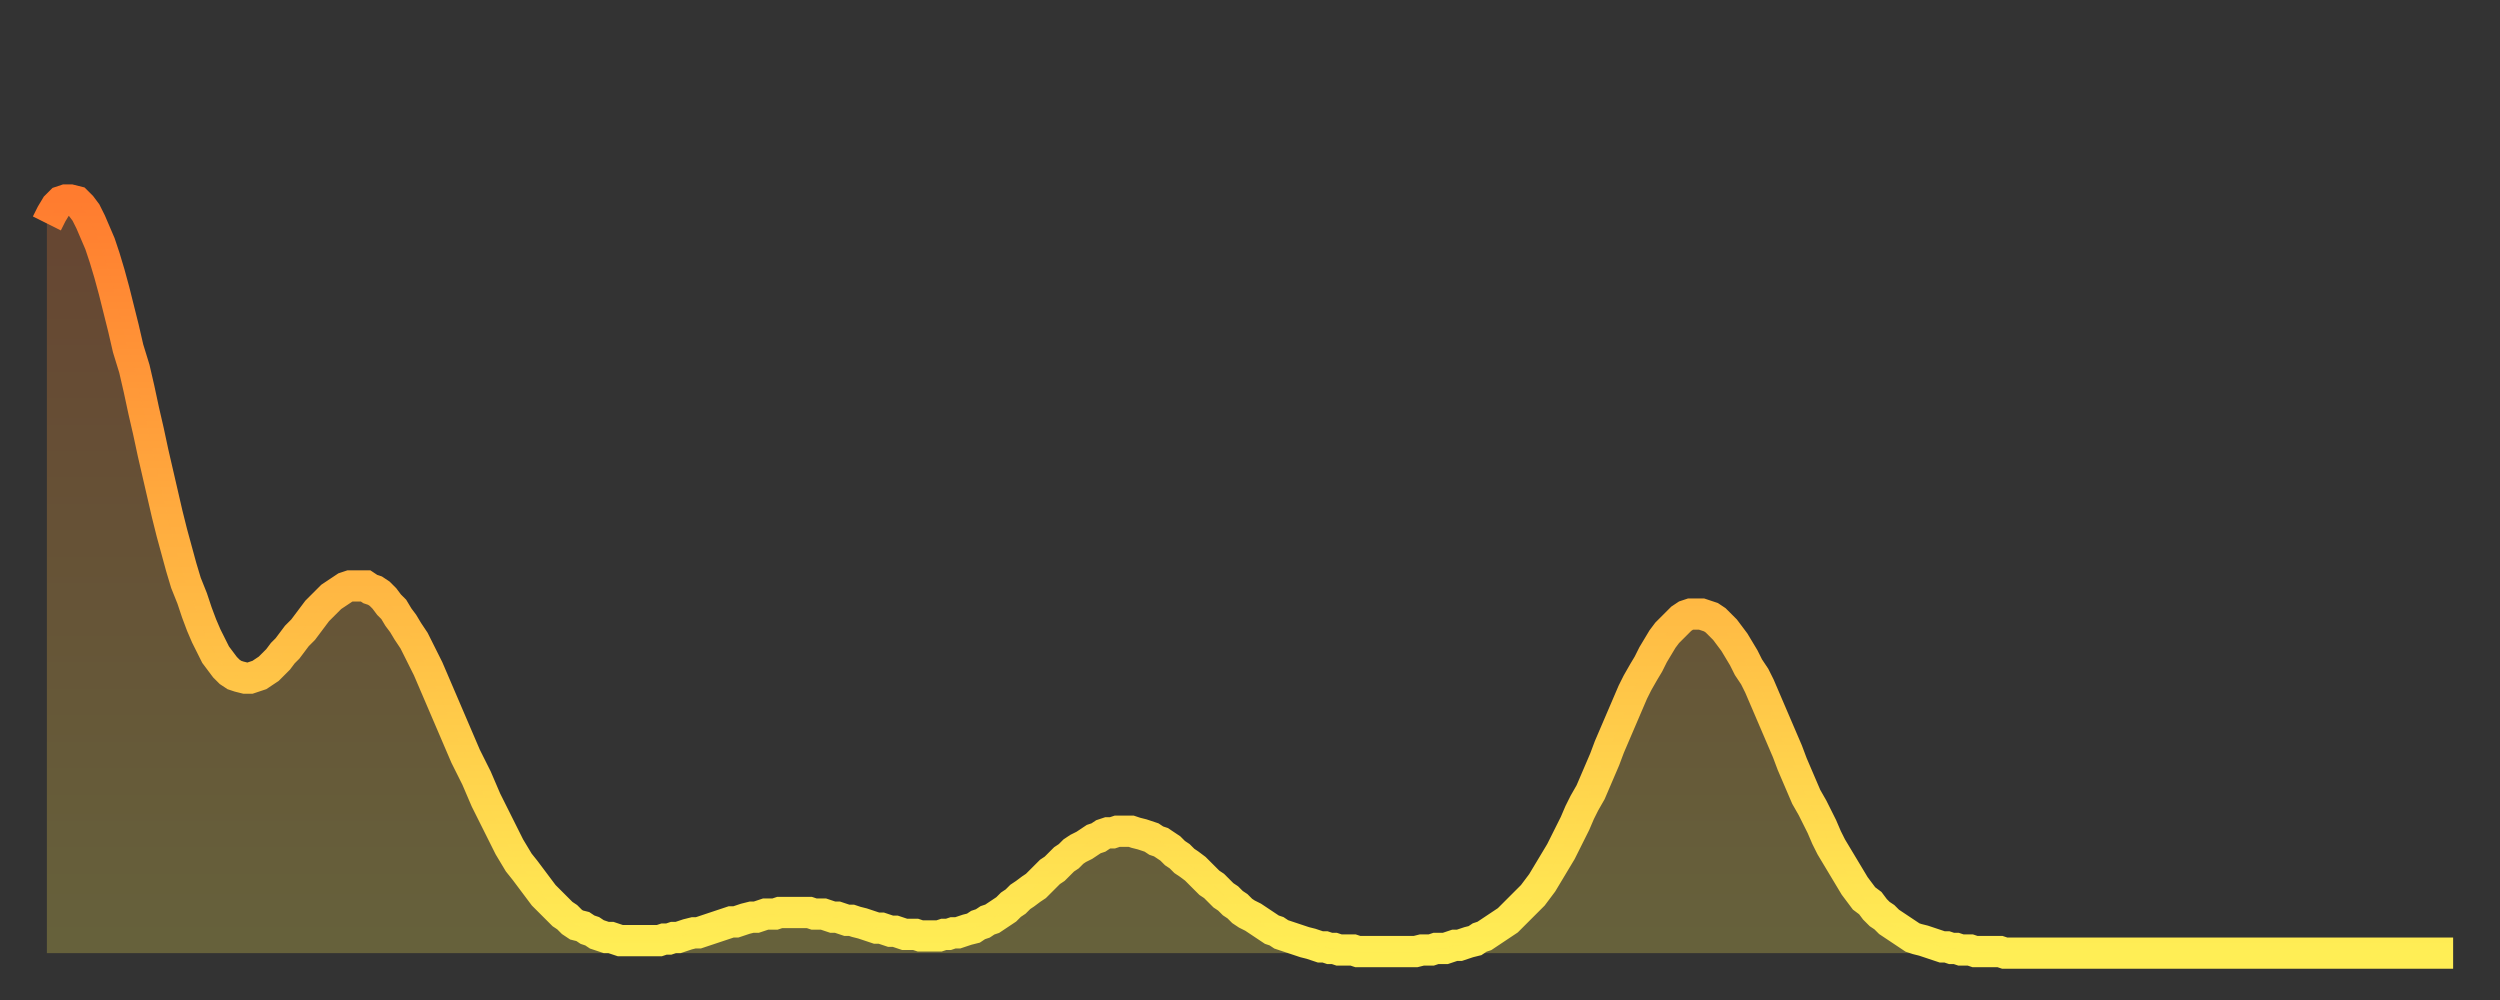
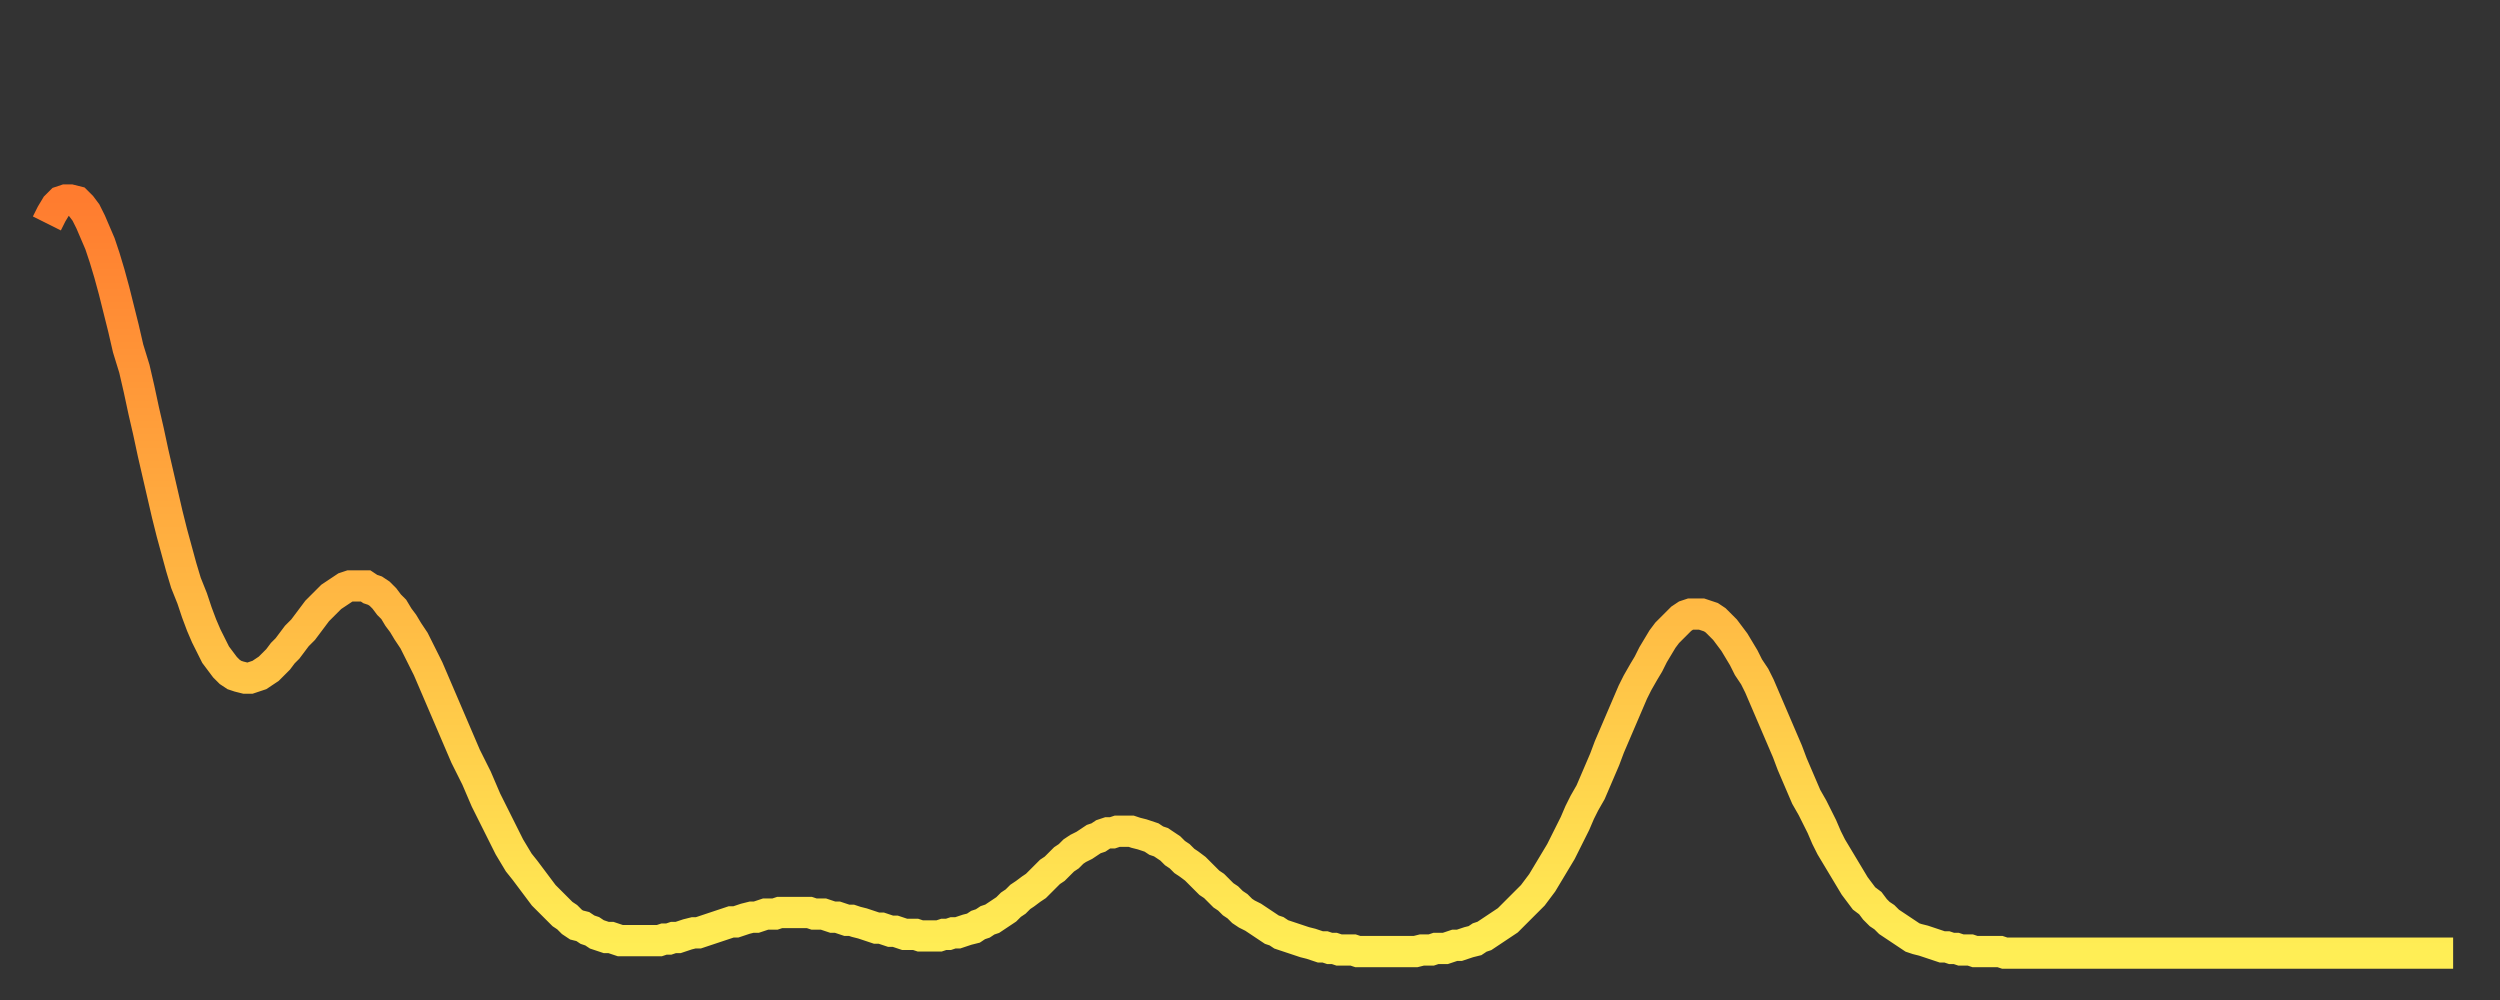
<svg xmlns="http://www.w3.org/2000/svg" baseProfile="full" height="64" version="1.1" width="160">
  <rect width="100%" height="100%" fill="#333333" stroke="none" />
  <defs>
    <linearGradient id="id1895490" x1="0" x2="0" y1="0" y2="1">
      <stop offset="0%" stop-color="#ff7c2f" />
      <stop offset="50%" stop-color="#ffb542" />
      <stop offset="100%" stop-color="#ffee55" />
    </linearGradient>
  </defs>
  <g transform="translate(3,3)">
    <g>
      <path d="M 0.0 11.3 0.3 10.7 0.6 10.2 0.9 9.9 1.2 9.8 1.5 9.8 1.9 9.9 2.2 10.2 2.5 10.6 2.8 11.2 3.1 11.9 3.4 12.6 3.7 13.5 4.0 14.5 4.3 15.6 4.6 16.8 4.9 18.0 5.2 19.3 5.6 20.6 5.9 21.9 6.2 23.3 6.5 24.6 6.8 26.0 7.1 27.3 7.4 28.6 7.7 29.9 8.0 31.1 8.3 32.2 8.6 33.3 8.9 34.3 9.3 35.3 9.6 36.2 9.9 37.0 10.2 37.7 10.5 38.3 10.8 38.9 11.1 39.3 11.4 39.7 11.7 40.0 12.0 40.2 12.3 40.3 12.7 40.4 13.0 40.4 13.3 40.3 13.6 40.2 13.9 40.0 14.2 39.8 14.5 39.5 14.8 39.2 15.1 38.8 15.4 38.5 15.7 38.1 16.0 37.7 16.4 37.3 16.7 36.9 17.0 36.5 17.3 36.1 17.6 35.8 17.9 35.5 18.2 35.2 18.5 35.0 18.8 34.8 19.1 34.6 19.4 34.5 19.8 34.5 20.1 34.5 20.4 34.5 20.7 34.7 21.0 34.8 21.3 35.0 21.6 35.3 21.9 35.7 22.2 36.0 22.5 36.5 22.8 36.9 23.1 37.4 23.5 38.0 23.8 38.6 24.1 39.2 24.4 39.8 24.7 40.5 25.0 41.2 25.3 41.9 25.6 42.6 25.9 43.3 26.2 44.0 26.5 44.7 26.8 45.4 27.2 46.2 27.5 46.8 27.8 47.5 28.1 48.2 28.4 48.8 28.7 49.4 29.0 50.0 29.3 50.6 29.6 51.2 29.9 51.7 30.2 52.2 30.6 52.7 30.9 53.1 31.2 53.5 31.5 53.9 31.8 54.3 32.1 54.6 32.4 54.9 32.7 55.2 33.0 55.5 33.3 55.7 33.6 56.0 33.9 56.2 34.3 56.3 34.6 56.5 34.9 56.6 35.2 56.8 35.5 56.9 35.8 57.0 36.1 57.0 36.4 57.1 36.7 57.2 37.0 57.2 37.3 57.2 37.7 57.2 38.0 57.2 38.3 57.2 38.6 57.2 38.9 57.2 39.2 57.2 39.5 57.1 39.8 57.1 40.1 57.0 40.4 57.0 40.7 56.9 41.0 56.8 41.4 56.7 41.7 56.7 42.0 56.6 42.3 56.5 42.6 56.4 42.9 56.3 43.2 56.2 43.5 56.1 43.8 56.0 44.1 56.0 44.4 55.9 44.7 55.8 45.1 55.7 45.4 55.7 45.7 55.6 46.0 55.5 46.3 55.5 46.6 55.5 46.9 55.4 47.2 55.4 47.5 55.4 47.8 55.4 48.1 55.4 48.5 55.4 48.8 55.4 49.1 55.5 49.4 55.5 49.7 55.5 50.0 55.6 50.3 55.7 50.6 55.7 50.9 55.8 51.2 55.9 51.5 55.9 51.8 56.0 52.2 56.1 52.5 56.2 52.8 56.3 53.1 56.4 53.4 56.4 53.7 56.5 54.0 56.6 54.3 56.6 54.6 56.7 54.9 56.8 55.2 56.8 55.6 56.8 55.9 56.9 56.2 56.9 56.5 56.9 56.8 56.9 57.1 56.9 57.4 56.8 57.7 56.8 58.0 56.7 58.3 56.7 58.6 56.6 58.9 56.5 59.3 56.4 59.6 56.2 59.9 56.1 60.2 55.9 60.5 55.8 60.8 55.6 61.1 55.4 61.4 55.2 61.7 54.9 62.0 54.7 62.3 54.4 62.6 54.2 63.0 53.9 63.3 53.7 63.6 53.4 63.9 53.1 64.2 52.8 64.5 52.6 64.8 52.3 65.1 52.0 65.4 51.8 65.7 51.5 66.0 51.3 66.4 51.1 66.7 50.9 67.0 50.7 67.3 50.6 67.6 50.4 67.9 50.3 68.2 50.3 68.5 50.2 68.8 50.2 69.1 50.2 69.4 50.2 69.7 50.3 70.1 50.4 70.4 50.5 70.7 50.6 71.0 50.8 71.3 50.9 71.6 51.1 71.9 51.3 72.2 51.6 72.5 51.8 72.8 52.1 73.1 52.3 73.5 52.6 73.8 52.9 74.1 53.2 74.4 53.5 74.7 53.7 75.0 54.0 75.3 54.3 75.6 54.5 75.9 54.8 76.2 55.0 76.5 55.3 76.8 55.5 77.2 55.7 77.5 55.9 77.8 56.1 78.1 56.3 78.4 56.5 78.7 56.6 79.0 56.8 79.3 56.9 79.6 57.0 79.9 57.1 80.2 57.2 80.5 57.3 80.9 57.4 81.2 57.5 81.5 57.6 81.8 57.6 82.1 57.7 82.4 57.7 82.7 57.8 83.0 57.8 83.3 57.8 83.6 57.8 83.9 57.9 84.3 57.9 84.6 57.9 84.9 57.9 85.2 57.9 85.5 57.9 85.8 57.9 86.1 57.9 86.4 57.9 86.7 57.9 87.0 57.9 87.3 57.9 87.6 57.9 88.0 57.8 88.3 57.8 88.6 57.8 88.9 57.7 89.2 57.7 89.5 57.7 89.8 57.6 90.1 57.5 90.4 57.5 90.7 57.4 91.0 57.3 91.4 57.2 91.7 57.0 92.0 56.9 92.3 56.7 92.6 56.5 92.9 56.3 93.2 56.1 93.5 55.9 93.8 55.6 94.1 55.3 94.4 55.0 94.7 54.7 95.1 54.3 95.4 53.9 95.7 53.5 96.0 53.0 96.3 52.5 96.6 52.0 96.9 51.5 97.2 50.9 97.5 50.3 97.8 49.7 98.1 49.0 98.4 48.4 98.8 47.7 99.1 47.0 99.4 46.3 99.7 45.6 100.0 44.8 100.3 44.1 100.6 43.4 100.9 42.7 101.2 42.0 101.5 41.3 101.8 40.7 102.2 40.0 102.5 39.5 102.8 38.9 103.1 38.4 103.4 37.9 103.7 37.5 104.0 37.2 104.3 36.9 104.6 36.6 104.9 36.4 105.2 36.3 105.5 36.3 105.9 36.3 106.2 36.4 106.5 36.5 106.8 36.7 107.1 37.0 107.4 37.3 107.7 37.7 108.0 38.1 108.3 38.6 108.6 39.1 108.9 39.7 109.3 40.3 109.6 40.9 109.9 41.6 110.2 42.3 110.5 43.0 110.8 43.7 111.1 44.4 111.4 45.1 111.7 45.9 112.0 46.6 112.3 47.3 112.6 48.0 113.0 48.7 113.3 49.3 113.6 49.9 113.9 50.6 114.2 51.2 114.5 51.7 114.8 52.2 115.1 52.7 115.4 53.2 115.7 53.7 116.0 54.1 116.3 54.5 116.7 54.8 117.0 55.2 117.3 55.5 117.6 55.7 117.9 56.0 118.2 56.2 118.5 56.4 118.8 56.6 119.1 56.8 119.4 57.0 119.7 57.1 120.1 57.2 120.4 57.3 120.7 57.4 121.0 57.5 121.3 57.6 121.6 57.6 121.9 57.7 122.2 57.7 122.5 57.8 122.8 57.8 123.1 57.8 123.4 57.9 123.8 57.9 124.1 57.9 124.4 57.9 124.7 57.9 125.0 57.9 125.3 58.0 125.6 58.0 125.9 58.0 126.2 58.0 126.5 58.0 126.8 58.0 127.2 58.0 127.5 58.0 127.8 58.0 128.1 58.0 128.4 58.0 128.7 58.0 129.0 58.0 129.3 58.0 129.6 58.0 129.9 58.0 130.2 58.0 130.5 58.0 130.9 58.0 131.2 58.0 131.5 58.0 131.8 58.0 132.1 58.0 132.4 58.0 132.7 58.0 133.0 58.0 133.3 58.0 133.6 58.0 133.9 58.0 134.2 58.0 134.6 58.0 134.9 58.0 135.2 58.0 135.5 58.0 135.8 58.0 136.1 58.0 136.4 58.0 136.7 58.0 137.0 58.0 137.3 58.0 137.6 58.0 138.0 58.0 138.3 58.0 138.6 58.0 138.9 58.0 139.2 58.0 139.5 58.0 139.8 58.0 140.1 58.0 140.4 58.0 140.7 58.0 141.0 58.0 141.3 58.0 141.7 58.0 142.0 58.0 142.3 58.0 142.6 58.0 142.9 58.0 143.2 58.0 143.5 58.0 143.8 58.0 144.1 58.0 144.4 58.0 144.7 58.0 145.1 58.0 145.4 58.0 145.7 58.0 146.0 58.0 146.3 58.0 146.6 58.0 146.9 58.0 147.2 58.0 147.5 58.0 147.8 58.0 148.1 58.0 148.4 58.0 148.8 58.0 149.1 58.0 149.4 58.0 149.7 58.0 150.0 58.0 150.3 58.0 150.6 58.0 150.9 58.0 151.2 58.0 151.5 58.0 151.8 58.0 152.1 58.0 152.5 58.0 152.8 58.0 153.1 58.0 153.4 58.0 153.7 58.0 154.0 58.0" fill="none" id="graph-curve" opacity="1" stroke="url(#id1895490)" stroke-width="2" />
-       <path d="M 0 58 L 0.0 11.3 0.3 10.7 0.6 10.2 0.9 9.9 1.2 9.8 1.5 9.8 1.9 9.9 2.2 10.2 2.5 10.6 2.8 11.2 3.1 11.9 3.4 12.6 3.7 13.5 4.0 14.5 4.3 15.6 4.6 16.8 4.9 18.0 5.2 19.3 5.6 20.6 5.9 21.9 6.2 23.3 6.5 24.6 6.8 26.0 7.1 27.3 7.4 28.6 7.7 29.9 8.0 31.1 8.3 32.2 8.6 33.3 8.9 34.3 9.3 35.3 9.6 36.2 9.9 37.0 10.2 37.7 10.5 38.3 10.8 38.9 11.1 39.3 11.4 39.7 11.7 40.0 12.0 40.2 12.3 40.3 12.7 40.4 13.0 40.4 13.3 40.3 13.6 40.2 13.9 40.0 14.2 39.8 14.5 39.5 14.8 39.2 15.1 38.8 15.4 38.5 15.7 38.1 16.0 37.7 16.4 37.3 16.7 36.9 17.0 36.5 17.3 36.1 17.6 35.8 17.9 35.5 18.2 35.2 18.5 35.0 18.8 34.8 19.1 34.6 19.4 34.5 19.8 34.5 20.1 34.5 20.4 34.5 20.7 34.7 21.0 34.8 21.3 35.0 21.6 35.3 21.9 35.7 22.2 36.0 22.5 36.5 22.8 36.9 23.1 37.4 23.5 38.0 23.8 38.6 24.1 39.2 24.4 39.8 24.7 40.5 25.0 41.2 25.3 41.9 25.6 42.6 25.9 43.3 26.2 44.0 26.5 44.7 26.8 45.4 27.2 46.2 27.5 46.8 27.8 47.5 28.1 48.2 28.4 48.8 28.7 49.4 29.0 50.0 29.3 50.6 29.6 51.2 29.9 51.7 30.2 52.2 30.6 52.7 30.9 53.1 31.2 53.5 31.5 53.9 31.8 54.3 32.1 54.6 32.4 54.9 32.7 55.2 33.0 55.5 33.3 55.7 33.6 56.0 33.9 56.2 34.3 56.3 34.6 56.5 34.9 56.6 35.2 56.8 35.5 56.9 35.8 57.0 36.1 57.0 36.4 57.1 36.7 57.2 37.0 57.2 37.3 57.2 37.7 57.2 38.0 57.2 38.3 57.2 38.6 57.2 38.9 57.2 39.2 57.2 39.5 57.1 39.8 57.1 40.1 57.0 40.4 57.0 40.7 56.9 41.0 56.8 41.4 56.7 41.7 56.7 42.0 56.6 42.3 56.5 42.6 56.4 42.9 56.3 43.2 56.2 43.5 56.1 43.8 56.0 44.1 56.0 44.4 55.9 44.7 55.8 45.1 55.7 45.4 55.7 45.7 55.6 46.0 55.5 46.3 55.5 46.6 55.5 46.9 55.4 47.2 55.4 47.5 55.4 47.8 55.4 48.1 55.4 48.5 55.4 48.8 55.4 49.1 55.5 49.4 55.5 49.7 55.5 50.0 55.6 50.3 55.7 50.6 55.7 50.9 55.8 51.2 55.9 51.5 55.9 51.8 56.0 52.2 56.1 52.5 56.2 52.8 56.3 53.1 56.4 53.4 56.4 53.7 56.5 54.0 56.6 54.3 56.6 54.6 56.7 54.9 56.8 55.2 56.8 55.6 56.8 55.9 56.9 56.2 56.9 56.5 56.9 56.8 56.9 57.1 56.9 57.4 56.8 57.7 56.8 58.0 56.7 58.3 56.7 58.6 56.6 58.9 56.5 59.3 56.4 59.6 56.2 59.9 56.1 60.2 55.9 60.5 55.8 60.8 55.6 61.1 55.4 61.4 55.2 61.7 54.9 62.0 54.7 62.3 54.4 62.6 54.2 63.0 53.9 63.3 53.7 63.6 53.4 63.9 53.1 64.2 52.8 64.5 52.6 64.8 52.3 65.1 52.0 65.4 51.8 65.7 51.5 66.0 51.3 66.4 51.1 66.7 50.9 67.0 50.7 67.3 50.6 67.6 50.4 67.9 50.3 68.2 50.3 68.5 50.2 68.8 50.2 69.1 50.2 69.4 50.2 69.7 50.3 70.1 50.4 70.4 50.5 70.7 50.6 71.0 50.8 71.3 50.9 71.6 51.1 71.9 51.3 72.2 51.6 72.5 51.8 72.8 52.1 73.1 52.3 73.5 52.6 73.8 52.9 74.1 53.2 74.4 53.5 74.7 53.7 75.0 54.0 75.3 54.3 75.6 54.5 75.9 54.8 76.2 55.0 76.5 55.3 76.8 55.5 77.2 55.7 77.5 55.9 77.8 56.1 78.1 56.3 78.4 56.5 78.7 56.6 79.0 56.8 79.3 56.9 79.6 57.0 79.9 57.1 80.2 57.2 80.5 57.3 80.9 57.4 81.2 57.5 81.5 57.6 81.8 57.6 82.1 57.7 82.4 57.7 82.7 57.8 83.0 57.8 83.3 57.8 83.6 57.8 83.9 57.9 84.3 57.9 84.6 57.9 84.9 57.9 85.2 57.9 85.5 57.9 85.8 57.9 86.1 57.9 86.4 57.9 86.7 57.9 87.0 57.9 87.3 57.9 87.6 57.9 88.0 57.8 88.3 57.8 88.6 57.8 88.9 57.7 89.2 57.7 89.5 57.7 89.8 57.6 90.1 57.5 90.4 57.5 90.7 57.4 91.0 57.3 91.4 57.2 91.7 57.0 92.0 56.9 92.3 56.7 92.6 56.5 92.9 56.3 93.2 56.1 93.5 55.9 93.8 55.6 94.1 55.3 94.4 55.0 94.7 54.7 95.1 54.3 95.4 53.9 95.7 53.5 96.0 53.0 96.3 52.5 96.6 52.0 96.9 51.5 97.2 50.9 97.5 50.3 97.8 49.7 98.1 49.0 98.4 48.4 98.8 47.7 99.1 47.0 99.4 46.3 99.7 45.6 100.0 44.8 100.3 44.1 100.6 43.4 100.9 42.7 101.2 42.0 101.5 41.3 101.8 40.7 102.2 40.0 102.5 39.5 102.8 38.9 103.1 38.4 103.4 37.9 103.7 37.5 104.0 37.2 104.3 36.9 104.6 36.6 104.9 36.4 105.2 36.3 105.5 36.3 105.9 36.3 106.2 36.4 106.5 36.5 106.8 36.7 107.1 37.0 107.4 37.3 107.7 37.7 108.0 38.1 108.3 38.6 108.6 39.1 108.9 39.7 109.3 40.3 109.6 40.9 109.9 41.6 110.2 42.3 110.5 43.0 110.8 43.7 111.1 44.4 111.4 45.1 111.7 45.9 112.0 46.6 112.3 47.3 112.6 48.0 113.0 48.7 113.3 49.3 113.6 49.9 113.9 50.6 114.2 51.2 114.5 51.7 114.8 52.2 115.1 52.7 115.4 53.2 115.7 53.7 116.0 54.1 116.3 54.5 116.7 54.8 117.0 55.2 117.3 55.5 117.6 55.7 117.9 56.0 118.2 56.2 118.5 56.4 118.8 56.6 119.1 56.8 119.4 57.0 119.7 57.1 120.1 57.2 120.4 57.3 120.7 57.4 121.0 57.5 121.3 57.6 121.6 57.6 121.9 57.7 122.2 57.7 122.5 57.8 122.8 57.8 123.1 57.8 123.4 57.9 123.8 57.9 124.1 57.9 124.4 57.9 124.7 57.9 125.0 57.9 125.3 58.0 125.6 58.0 125.9 58.0 126.2 58.0 126.5 58.0 126.8 58.0 127.2 58.0 127.5 58.0 127.8 58.0 128.1 58.0 128.4 58.0 128.7 58.0 129.0 58.0 129.3 58.0 129.6 58.0 129.9 58.0 130.2 58.0 130.5 58.0 130.9 58.0 131.2 58.0 131.5 58.0 131.8 58.0 132.1 58.0 132.4 58.0 132.7 58.0 133.0 58.0 133.3 58.0 133.6 58.0 133.9 58.0 134.2 58.0 134.6 58.0 134.9 58.0 135.2 58.0 135.5 58.0 135.8 58.0 136.1 58.0 136.4 58.0 136.7 58.0 137.0 58.0 137.3 58.0 137.6 58.0 138.0 58.0 138.3 58.0 138.6 58.0 138.9 58.0 139.2 58.0 139.5 58.0 139.8 58.0 140.1 58.0 140.4 58.0 140.7 58.0 141.0 58.0 141.3 58.0 141.7 58.0 142.0 58.0 142.3 58.0 142.6 58.0 142.9 58.0 143.2 58.0 143.5 58.0 143.8 58.0 144.1 58.0 144.4 58.0 144.7 58.0 145.1 58.0 145.4 58.0 145.7 58.0 146.0 58.0 146.3 58.0 146.6 58.0 146.9 58.0 147.2 58.0 147.5 58.0 147.8 58.0 148.1 58.0 148.4 58.0 148.8 58.0 149.1 58.0 149.4 58.0 149.7 58.0 150.0 58.0 150.3 58.0 150.6 58.0 150.9 58.0 151.2 58.0 151.5 58.0 151.8 58.0 152.1 58.0 152.5 58.0 152.8 58.0 153.1 58.0 153.4 58.0 153.7 58.0 154.0 58.0 154 58" fill="url(#id1895490)" fill-opacity=".25" id="graph-shadow" />
    </g>
  </g>
</svg>